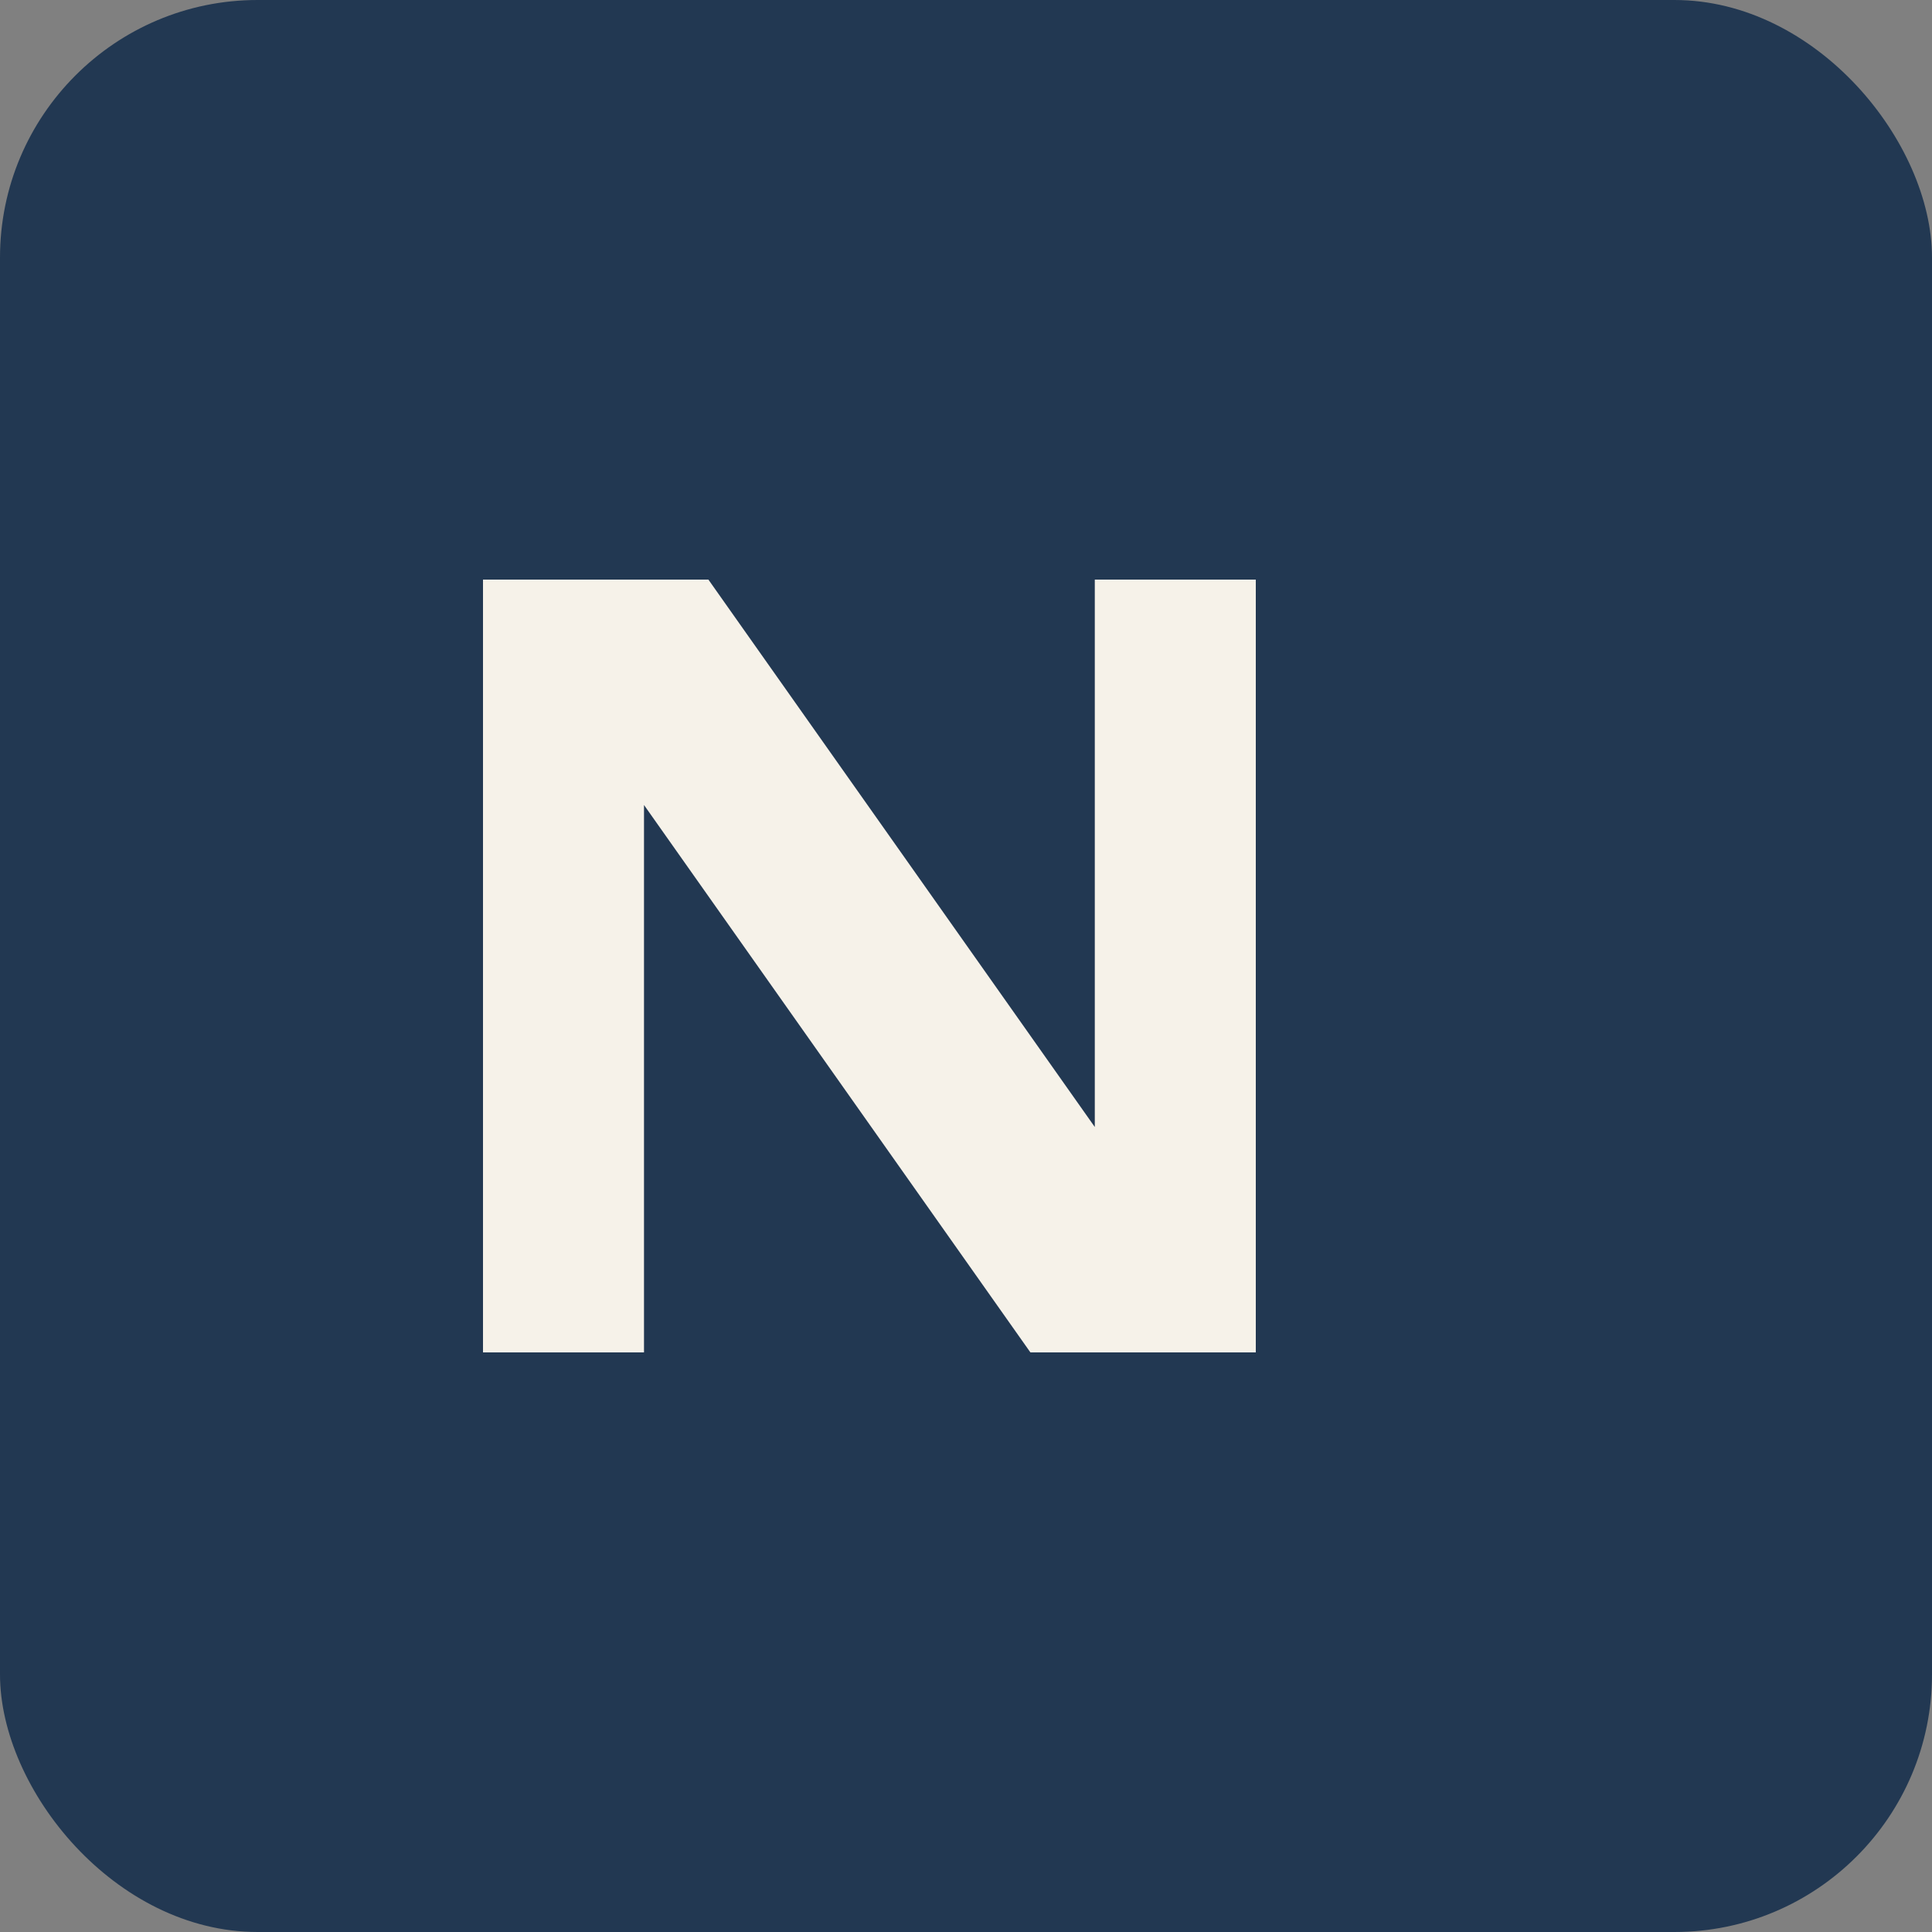
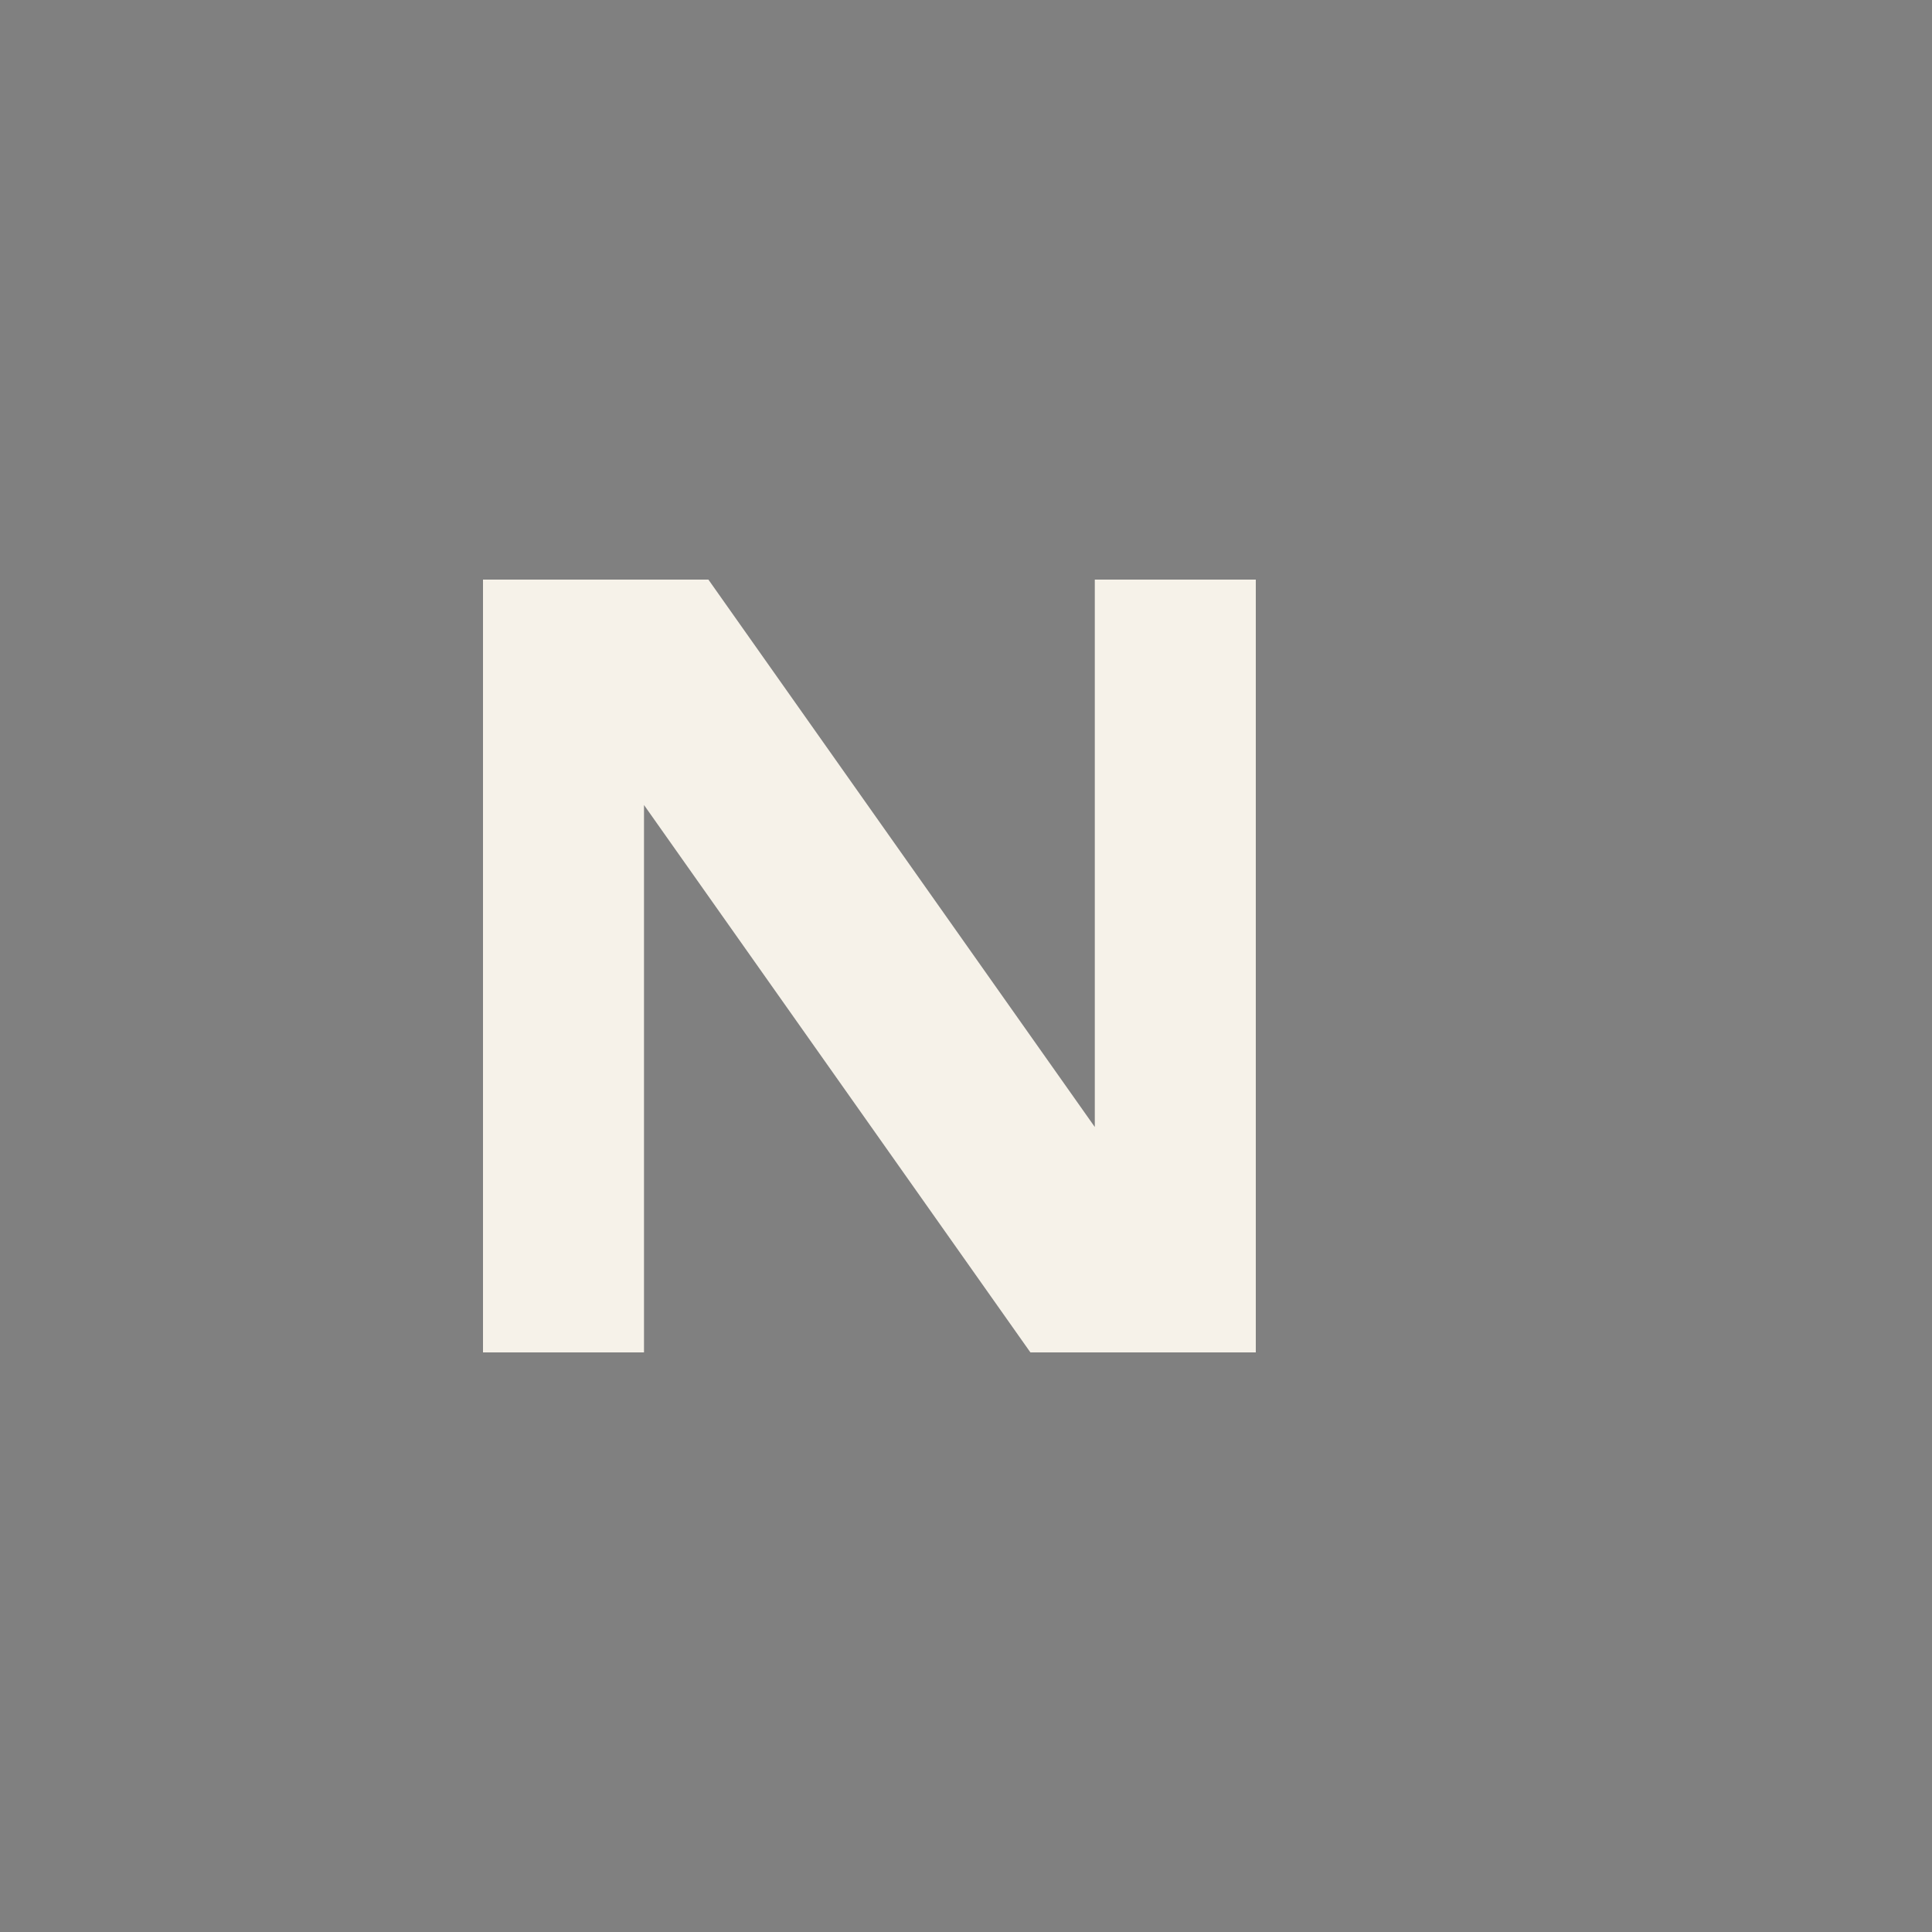
<svg xmlns="http://www.w3.org/2000/svg" viewBox="0 0 60 60" fill="none">
  <rect x="0" y="0" width="60" height="60" fill="#808080" stroke="none" />
-   <rect width="60" height="60" rx="8" fill="#223852" />
  <path d="M 15 42 L 15 18 L 22 18 L 34 35 L 34 18 L 39 18 L 39 42 L 32 42 L 20 25 L 20 42 L 15 42 Z" fill="#F6F2E9" />
</svg>